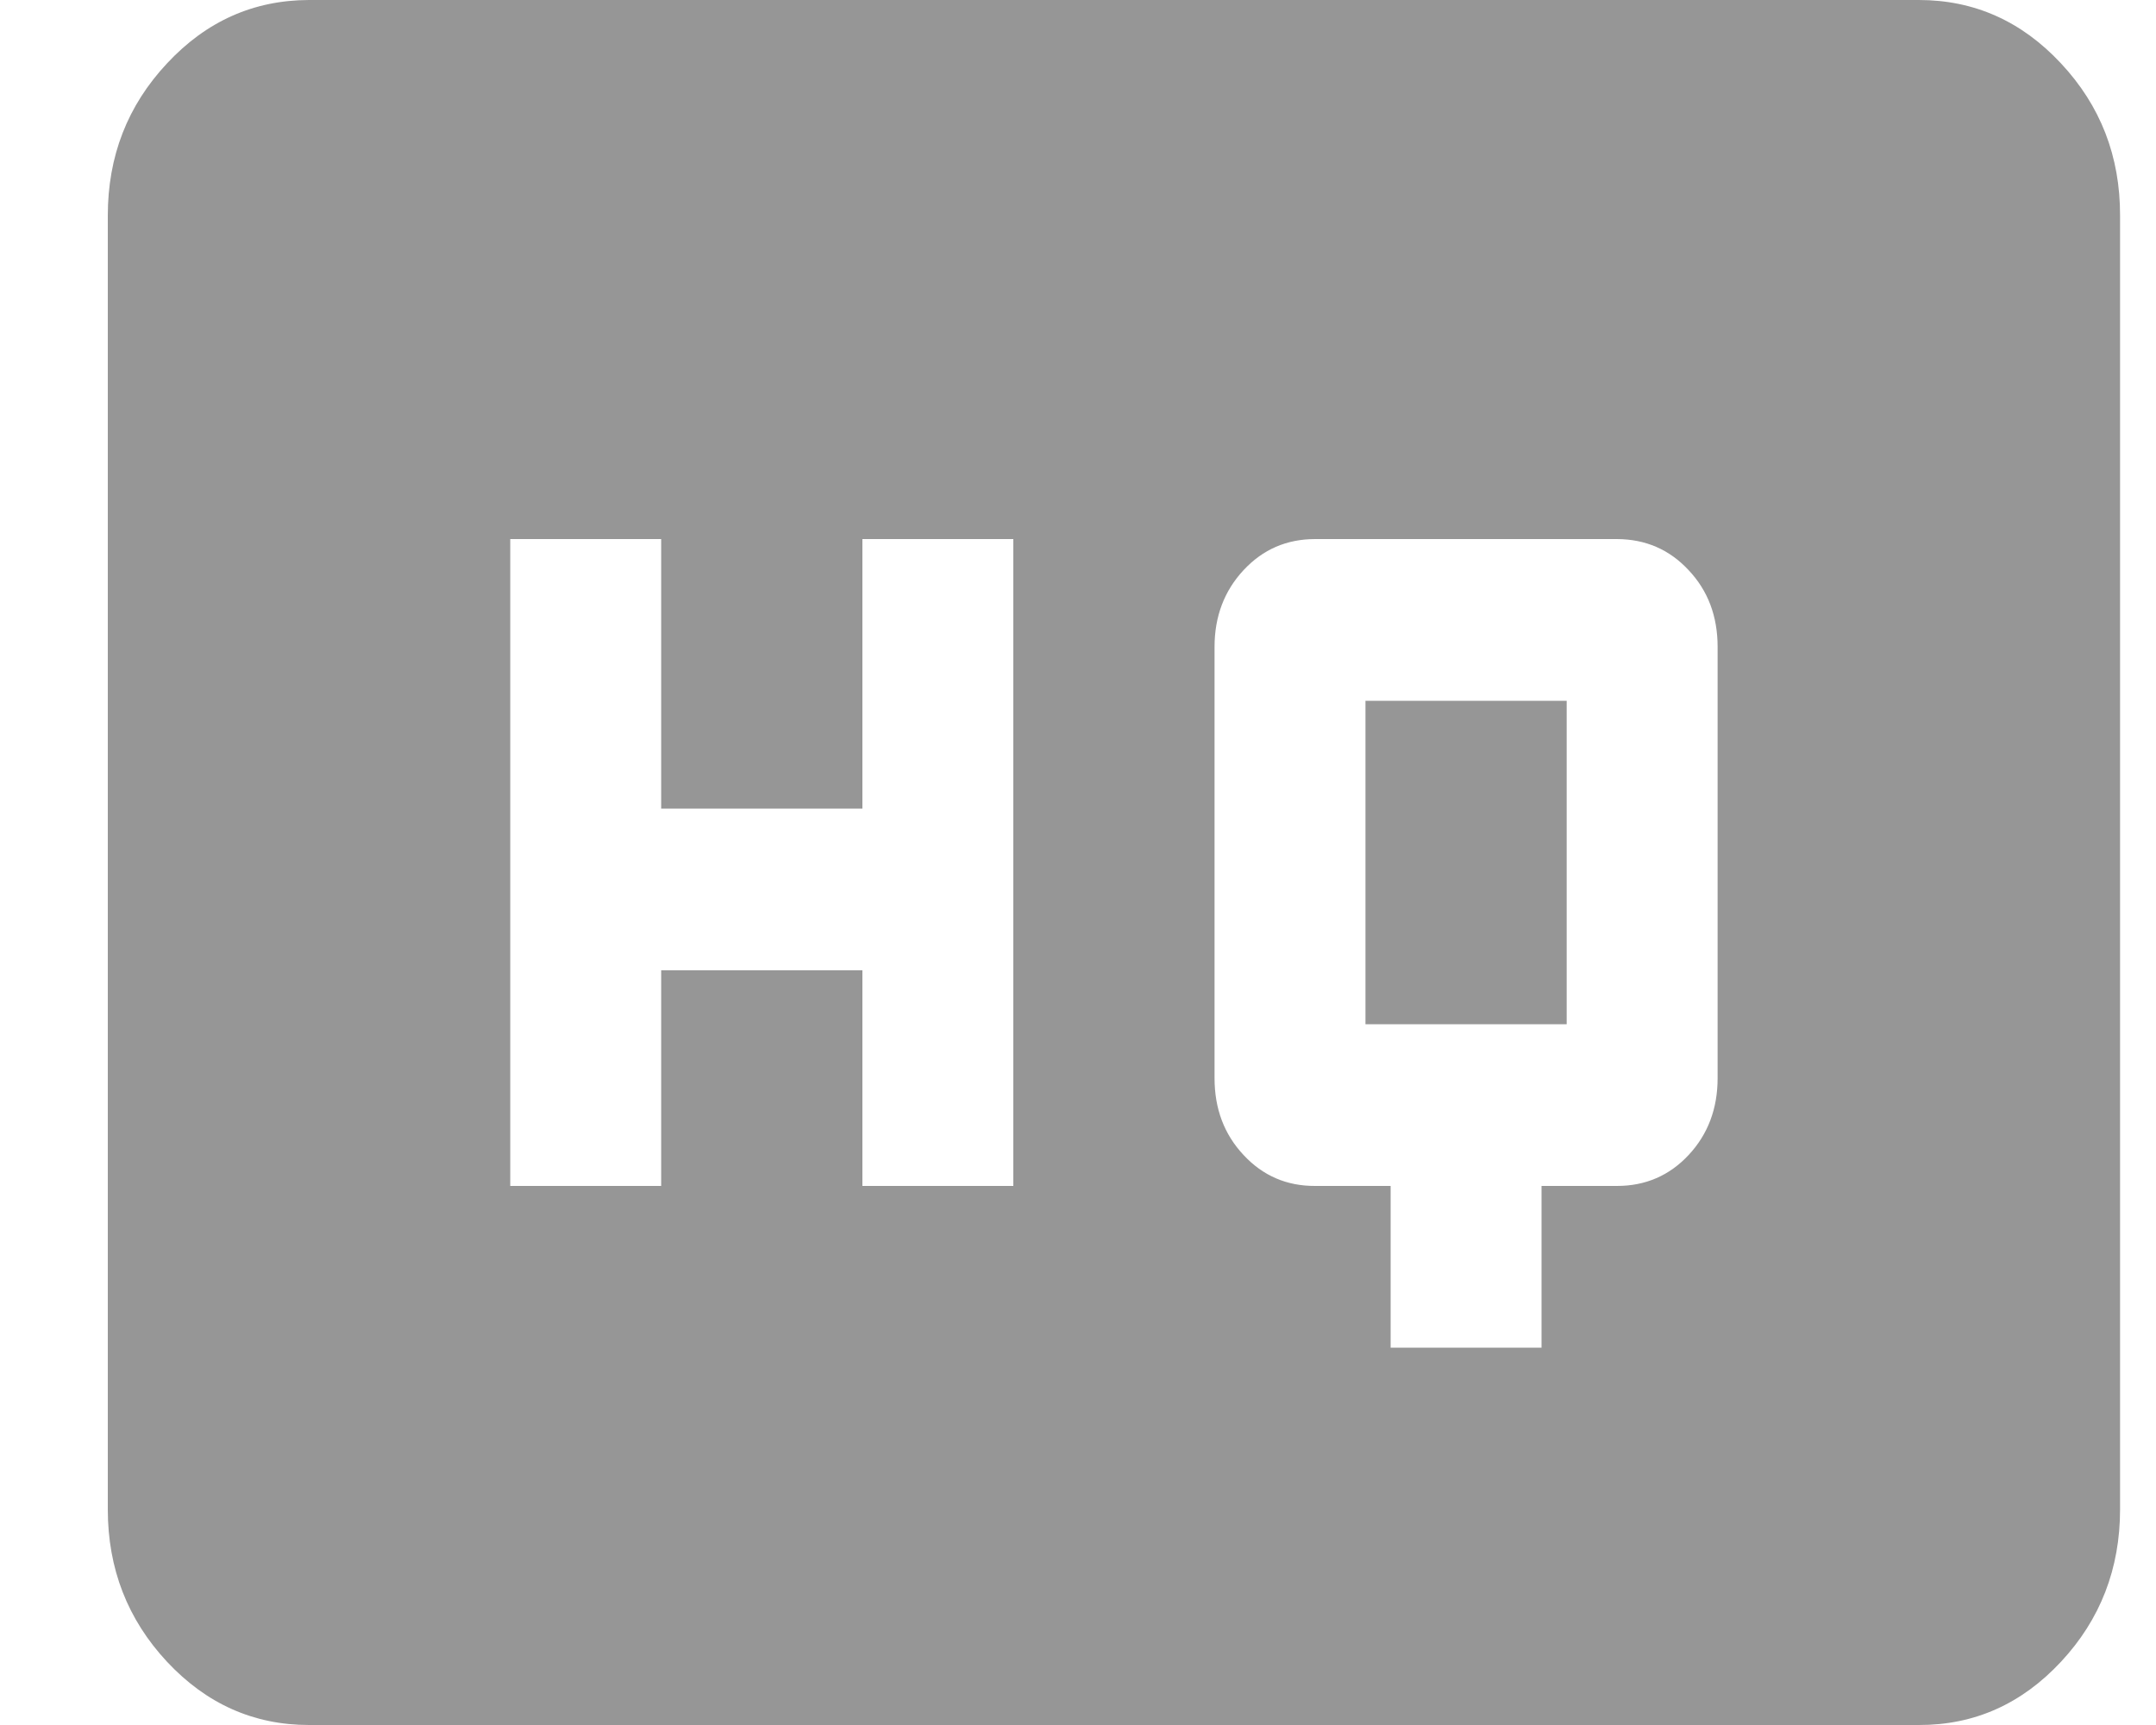
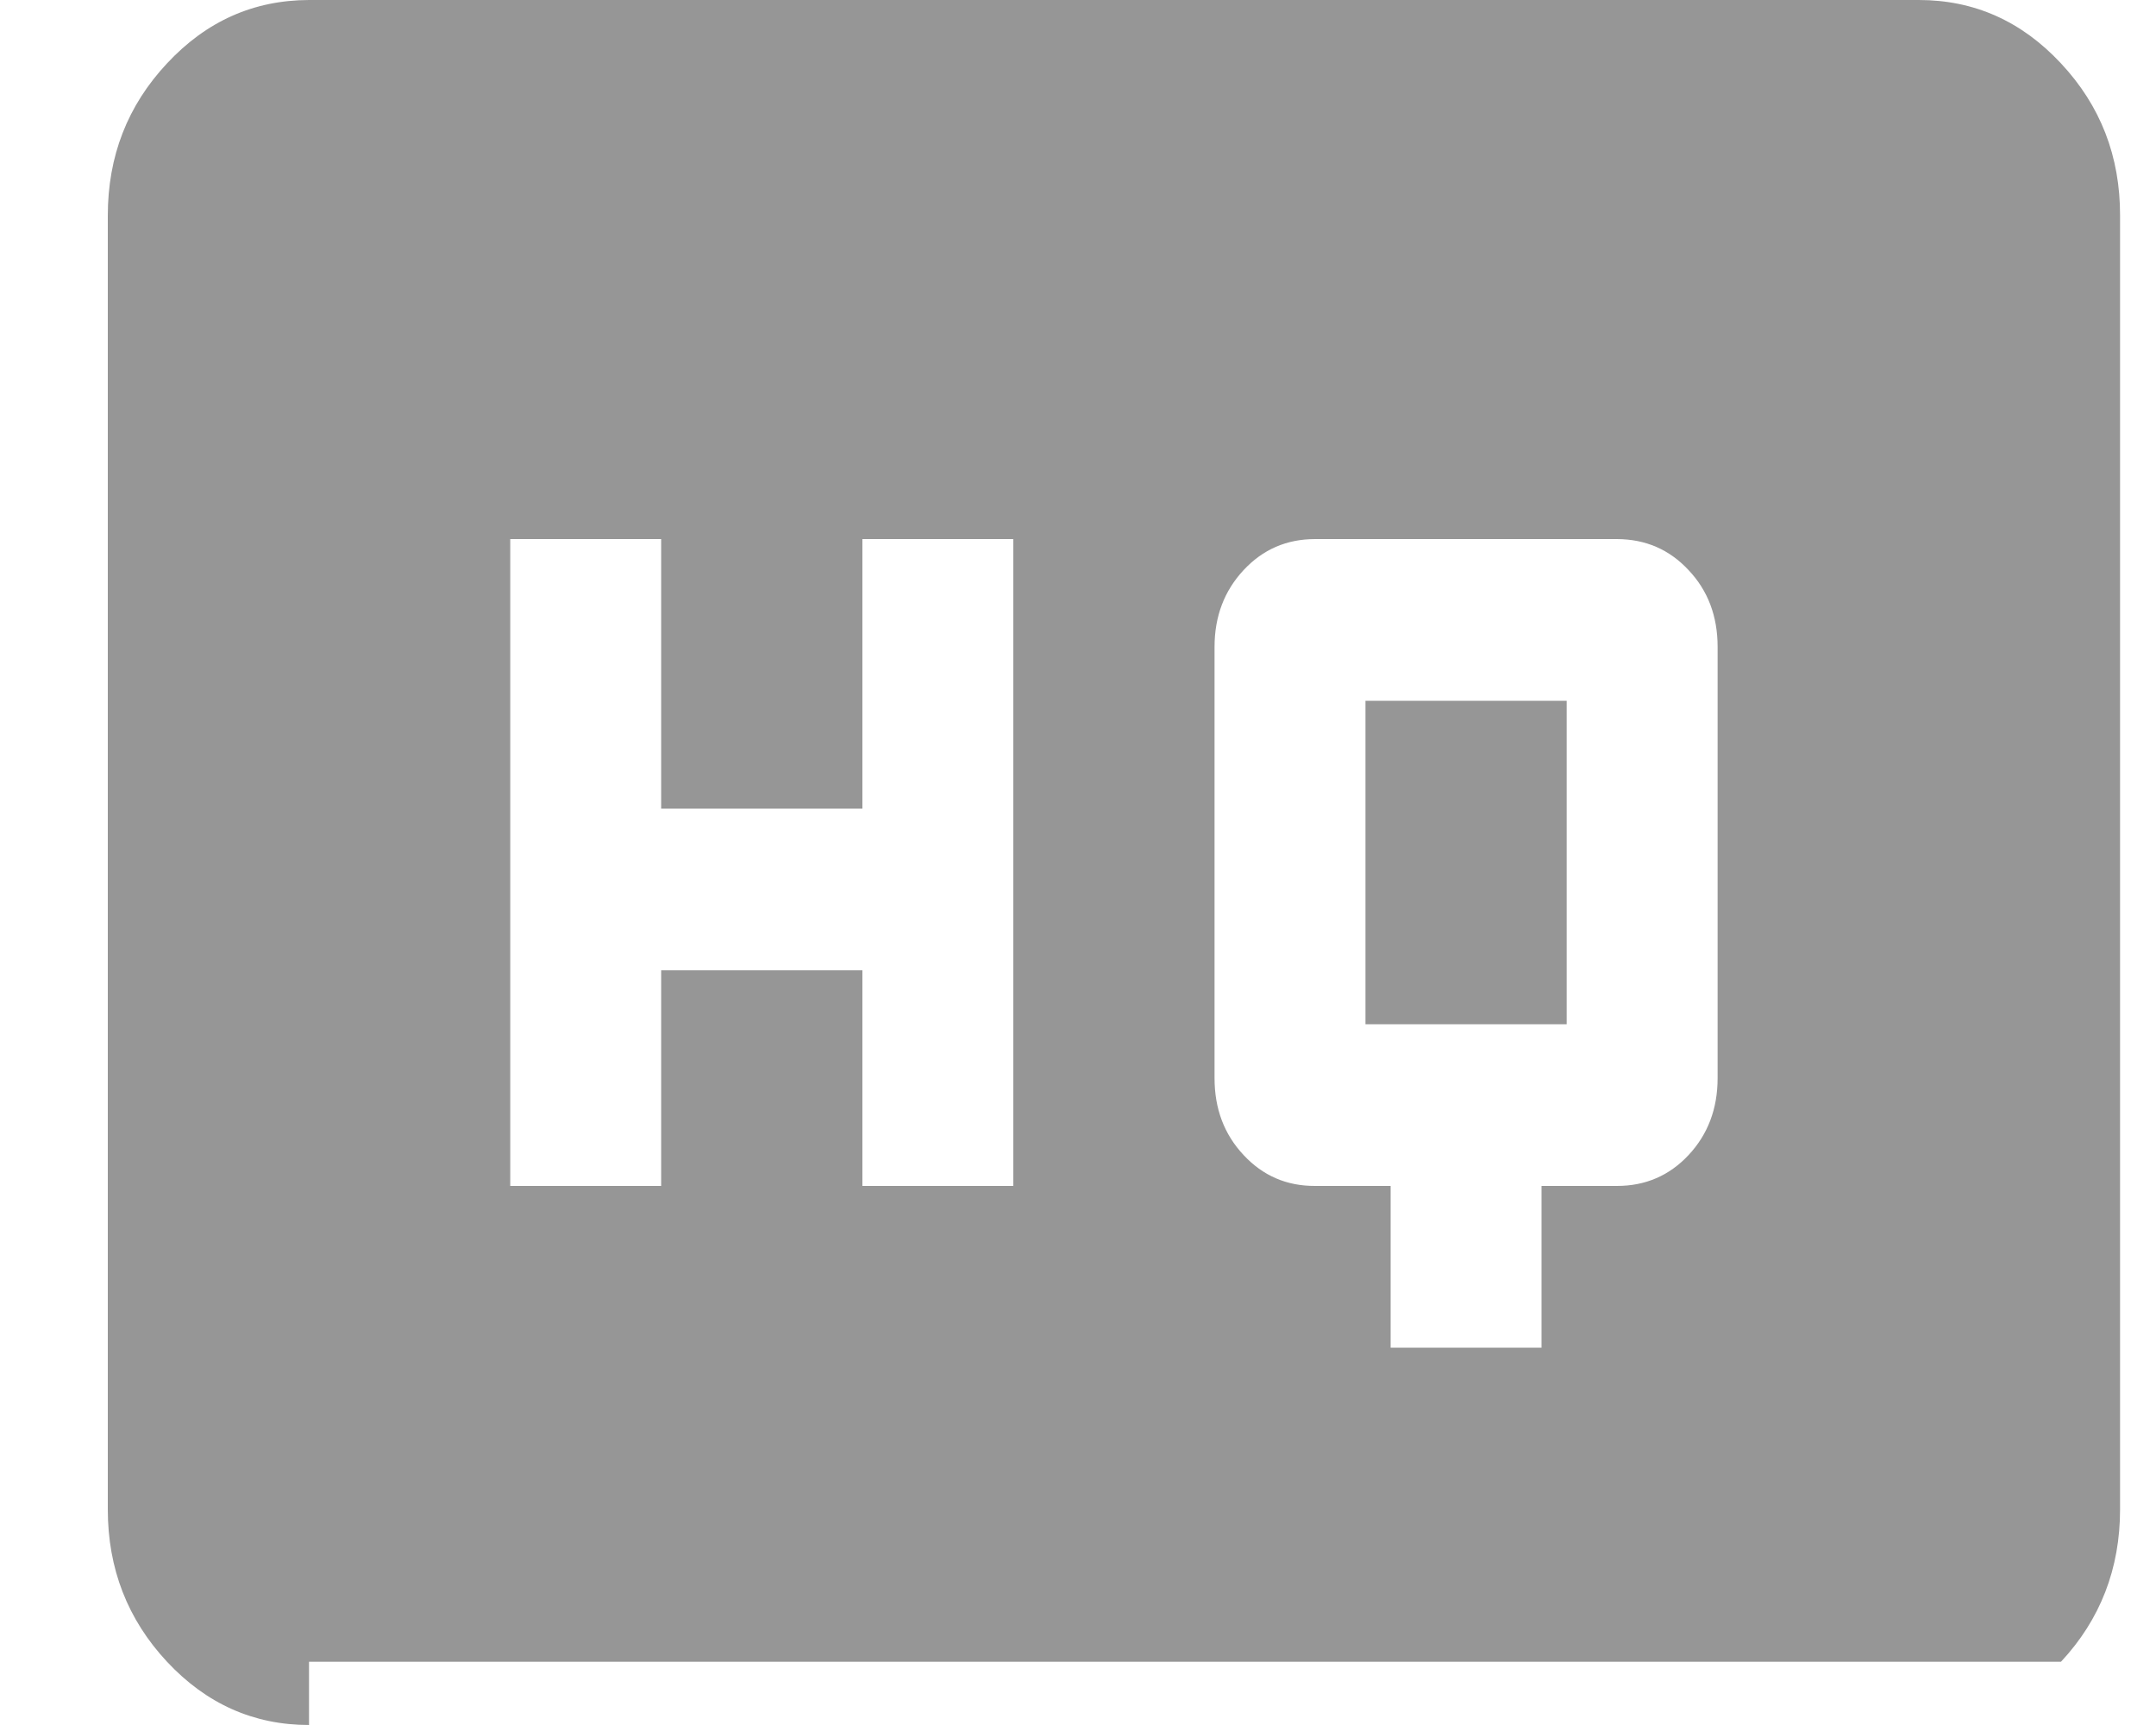
<svg xmlns="http://www.w3.org/2000/svg" width="15" height="12" viewBox="0 0 15 12" fill="none">
-   <path d="M9.675 9.375H10.725V8.25H11.25C11.448 8.25 11.615 8.178 11.749 8.034C11.883 7.89 11.95 7.712 11.95 7.5V4.5C11.95 4.287 11.883 4.109 11.748 3.966C11.614 3.822 11.448 3.751 11.25 3.75H9.15C8.952 3.75 8.786 3.822 8.652 3.966C8.518 4.11 8.45 4.288 8.45 4.5V7.5C8.45 7.713 8.517 7.891 8.652 8.035C8.786 8.179 8.952 8.251 9.15 8.25H9.675V9.375ZM3.55 8.25H4.6V6.75H6V8.25H7.05V3.75H6V5.625H4.6V3.75H3.55V8.25ZM9.5 7.125V4.875H10.9V7.125H9.5ZM2.15 12C1.765 12 1.436 11.853 1.162 11.56C0.888 11.266 0.75 10.913 0.75 10.5V1.5C0.75 1.087 0.887 0.735 1.162 0.441C1.436 0.147 1.765 0.001 2.15 0H13.35C13.735 0 14.065 0.147 14.339 0.441C14.614 0.735 14.751 1.088 14.75 1.5V10.5C14.75 10.912 14.613 11.266 14.339 11.56C14.065 11.854 13.736 12.001 13.35 12H2.15Z" fill="#969696" />
+   <path d="M9.675 9.375H10.725V8.25H11.25C11.448 8.25 11.615 8.178 11.749 8.034C11.883 7.89 11.95 7.712 11.95 7.5V4.5C11.95 4.287 11.883 4.109 11.748 3.966C11.614 3.822 11.448 3.751 11.25 3.75H9.15C8.952 3.75 8.786 3.822 8.652 3.966C8.518 4.11 8.45 4.288 8.45 4.5V7.5C8.45 7.713 8.517 7.891 8.652 8.035C8.786 8.179 8.952 8.251 9.15 8.25H9.675V9.375ZM3.55 8.25H4.6V6.75H6V8.25H7.05V3.75H6V5.625H4.6V3.75H3.55V8.25ZM9.5 7.125V4.875H10.9V7.125H9.5ZM2.15 12C1.765 12 1.436 11.853 1.162 11.56C0.888 11.266 0.75 10.913 0.75 10.5V1.5C0.75 1.087 0.887 0.735 1.162 0.441C1.436 0.147 1.765 0.001 2.15 0H13.35C13.735 0 14.065 0.147 14.339 0.441C14.614 0.735 14.751 1.088 14.75 1.5V10.5C14.75 10.912 14.613 11.266 14.339 11.56H2.15Z" fill="#969696" />
</svg>